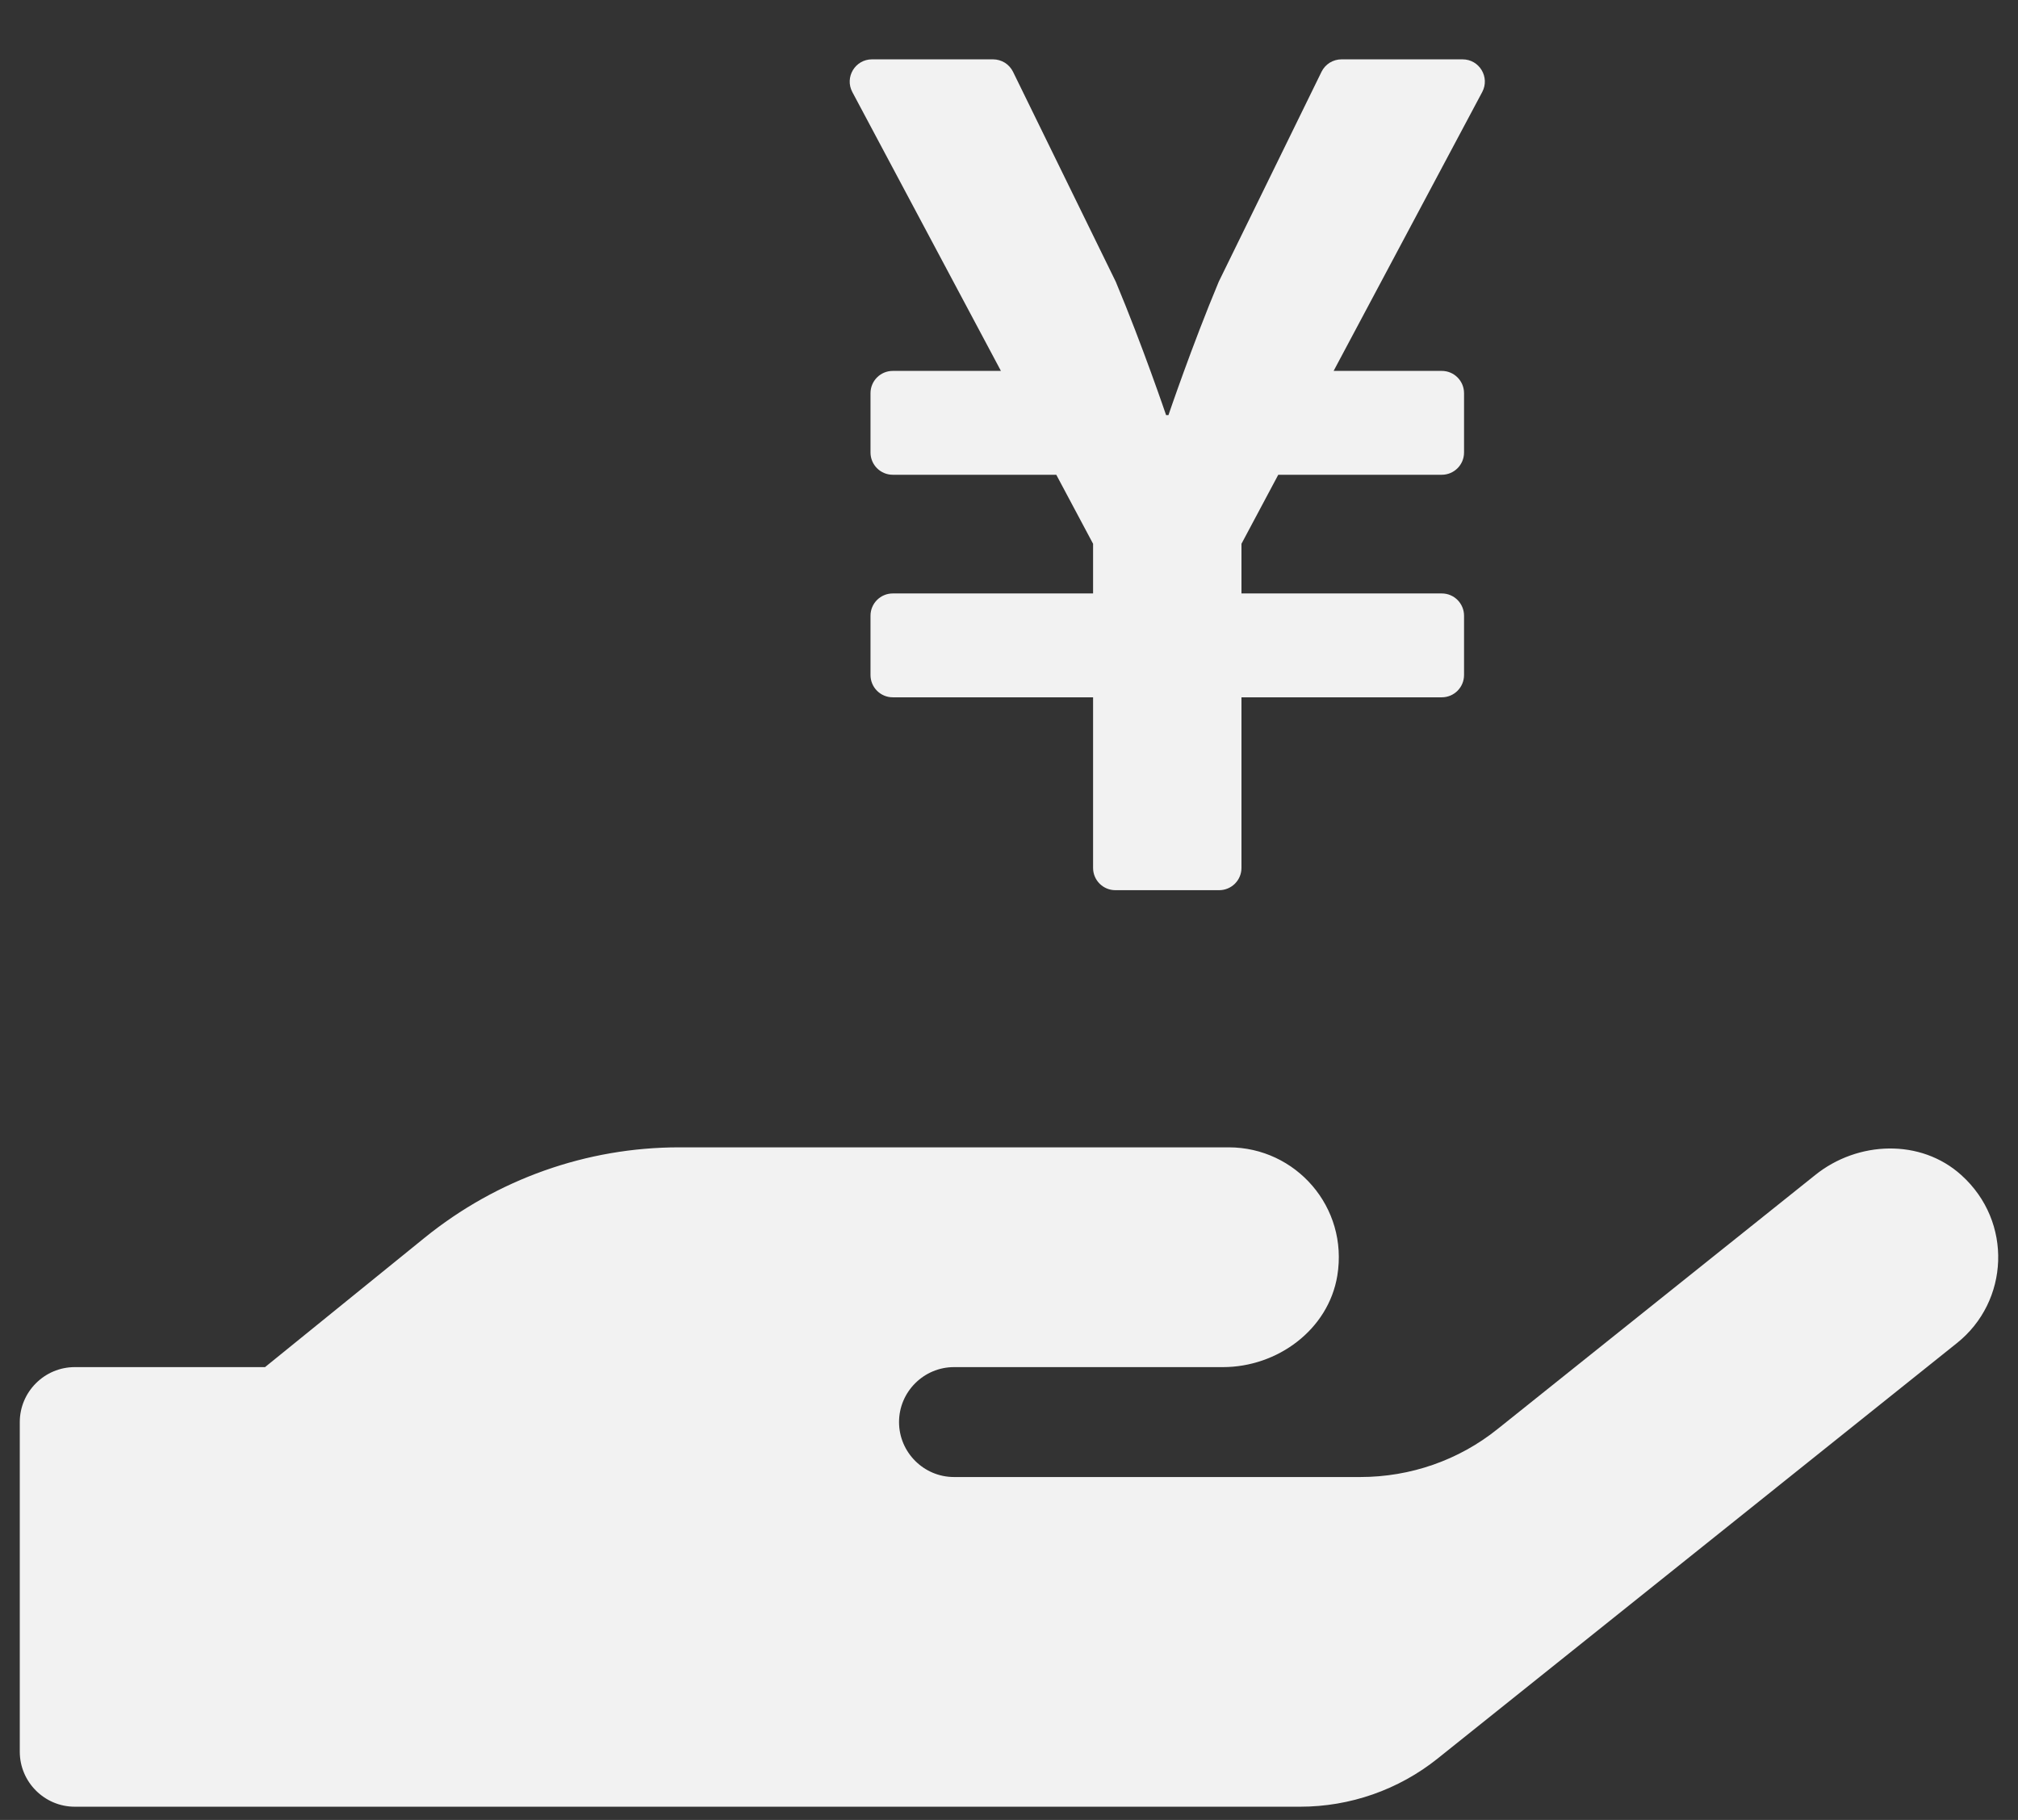
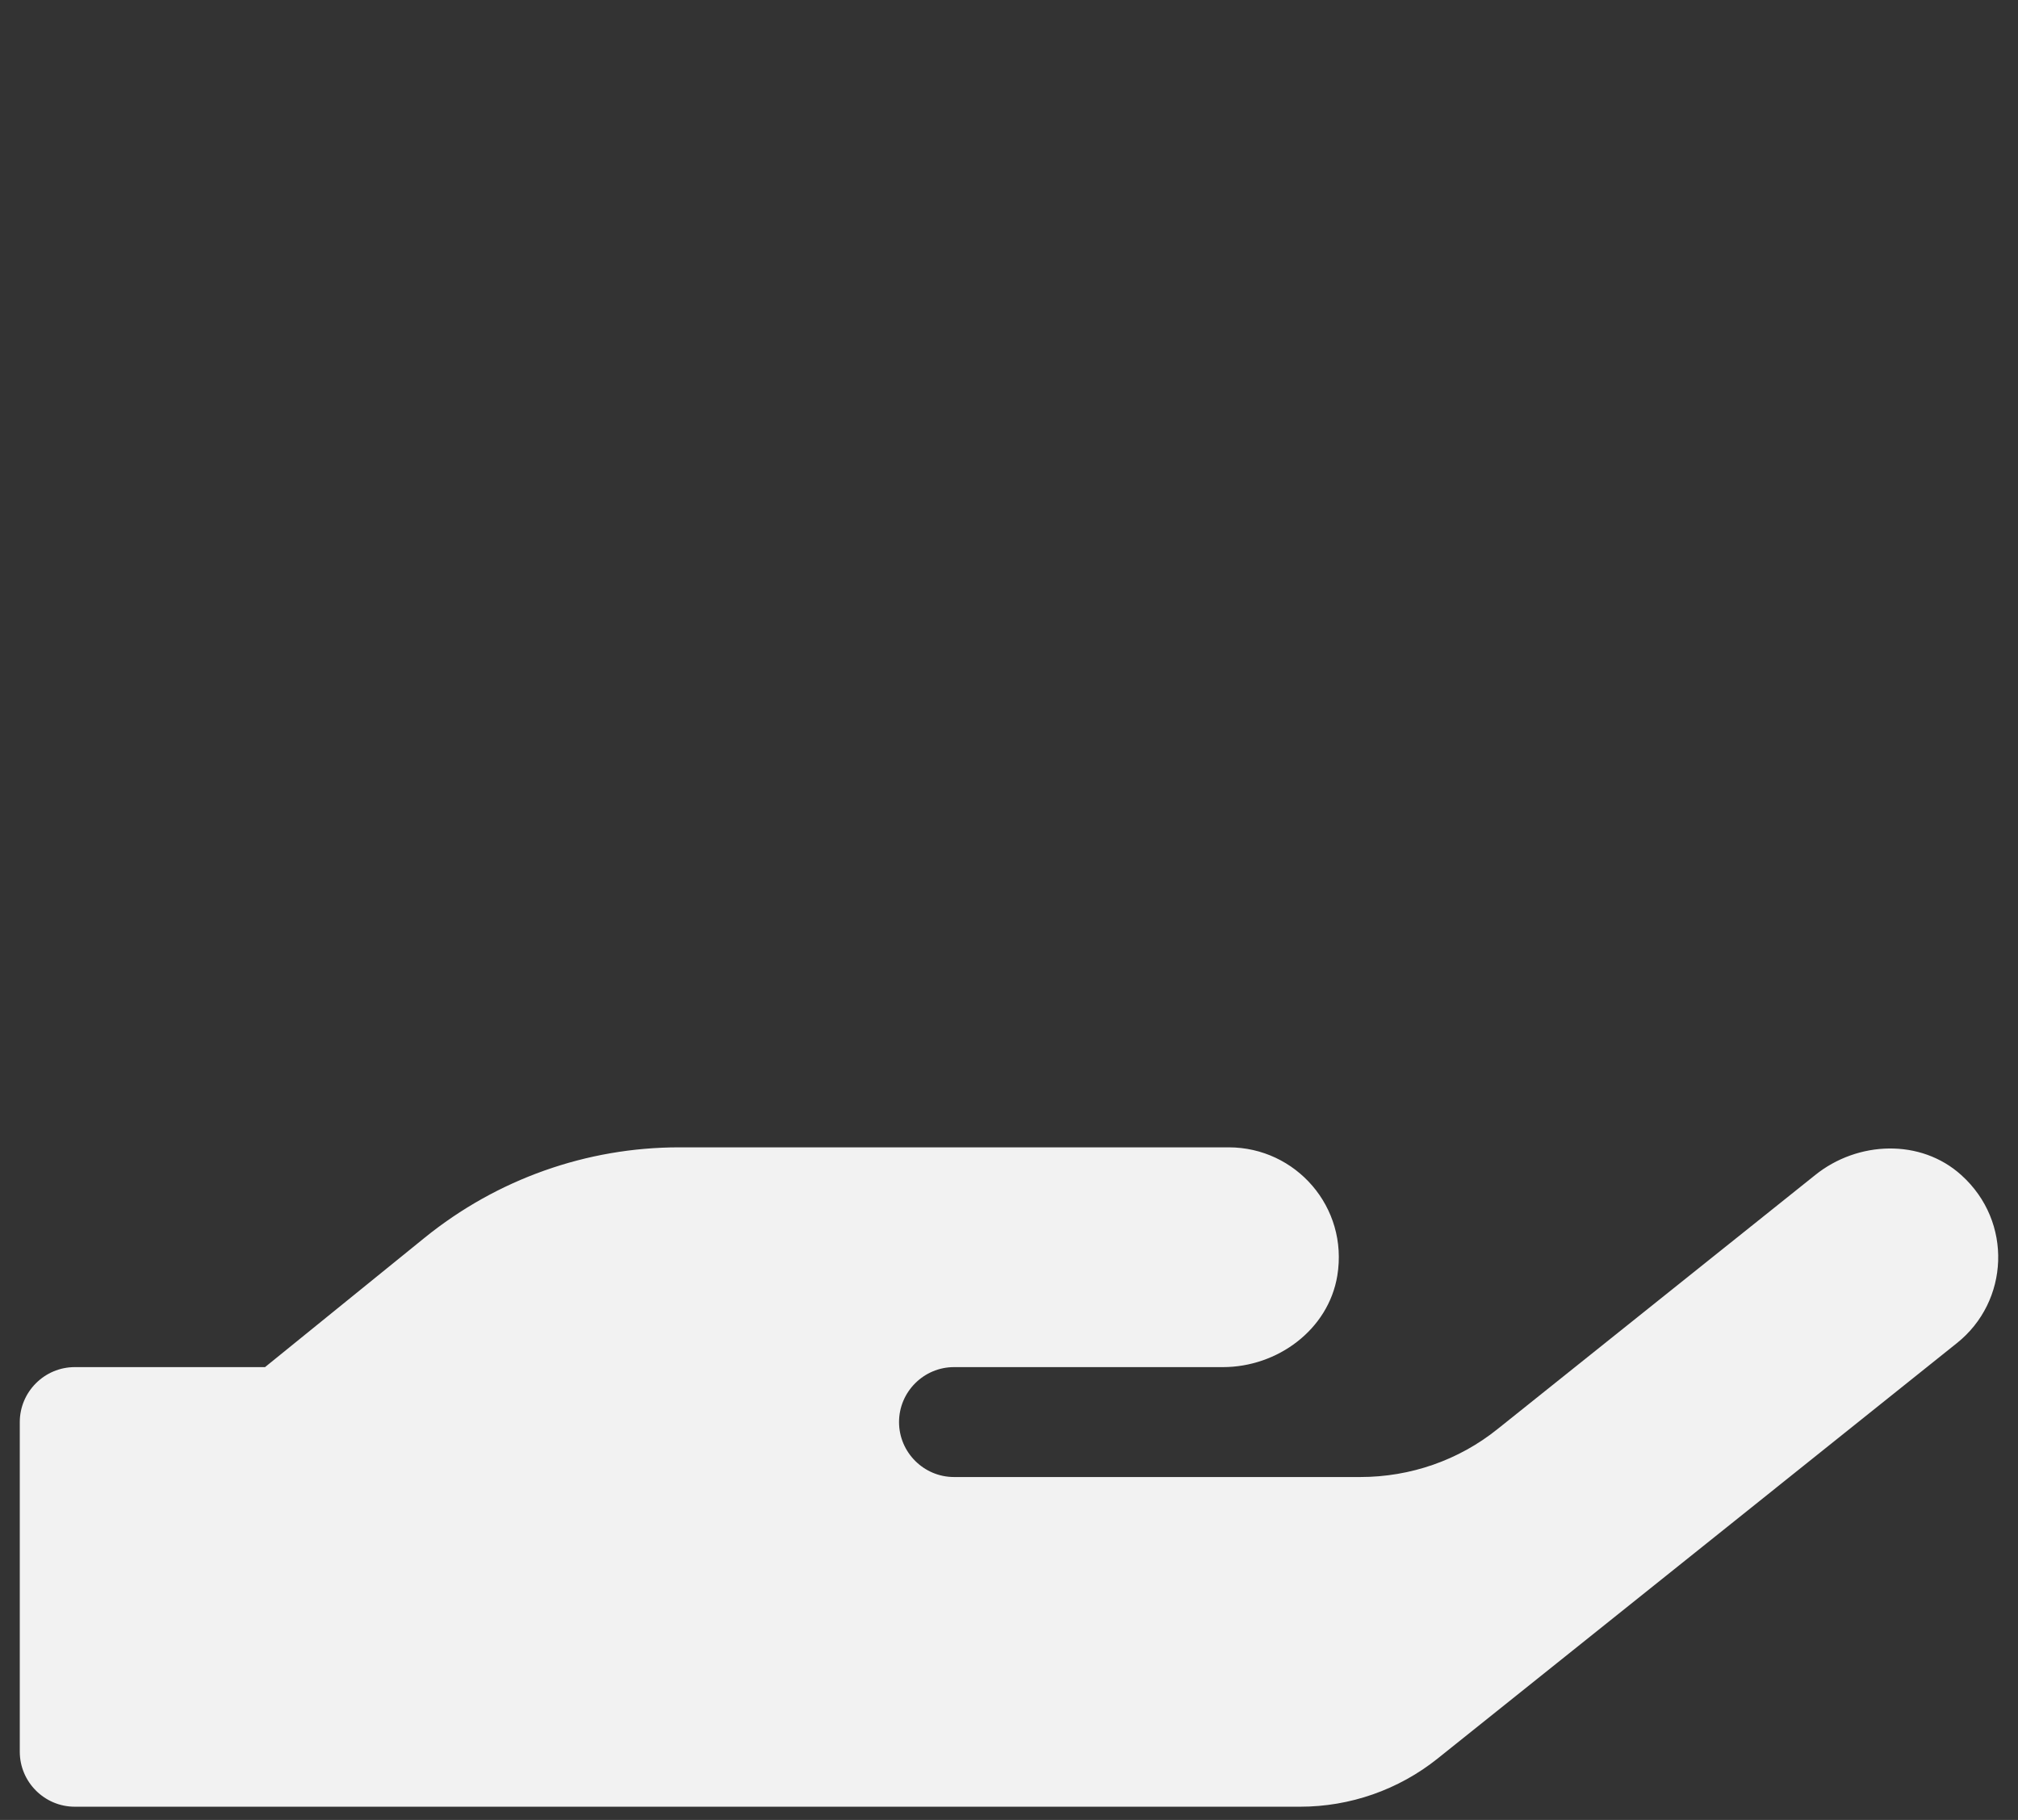
<svg xmlns="http://www.w3.org/2000/svg" width="51" height="46" viewBox="0 0 51 46" fill="none">
  <rect x="0" y="0" width="51" height="46" fill="#333333" stroke="none" />
-   <path d="M36.963 1.5H33.903C33.798 1.5 33.695 1.53 33.605 1.585C33.516 1.641 33.444 1.721 33.398 1.815L30.801 7.12C30.121 8.746 29.53 10.492 29.53 10.492H29.47C29.47 10.492 28.879 8.746 28.198 7.12L25.602 1.815C25.556 1.721 25.484 1.641 25.395 1.585C25.305 1.53 25.202 1.5 25.097 1.5H22.037C21.613 1.5 21.341 1.952 21.541 2.327L25.296 9.375H22.562C22.252 9.375 22 9.627 22 9.938V11.438C22 11.748 22.252 12 22.562 12H26.695L27.625 13.745V15H22.562C22.252 15 22 15.252 22 15.562V17.062C22 17.373 22.252 17.625 22.562 17.625H27.625V21.938C27.625 22.248 27.877 22.5 28.188 22.5H30.812C31.123 22.5 31.375 22.248 31.375 21.938V17.625H36.438C36.748 17.625 37 17.373 37 17.062V15.562C37 15.252 36.748 15 36.438 15H31.375V13.745L32.305 12H36.438C36.748 12 37 11.748 37 11.438V9.938C37 9.627 36.748 9.375 36.438 9.375H33.704L37.459 2.327C37.659 1.952 37.388 1.5 36.963 1.5Z" fill="#F2F2F2" />
  <path d="M49.569 29.703C48.544 28.774 46.947 28.835 45.871 29.703L37.85 36.118C36.87 36.907 35.646 37.333 34.378 37.333H24.11C23.346 37.333 22.721 36.708 22.721 35.944C22.721 35.18 23.346 34.555 24.11 34.555H30.906C32.286 34.555 33.571 33.609 33.797 32.246C34.083 30.51 32.746 29 31.054 29H17.166C14.822 29 12.557 29.807 10.734 31.283L6.698 34.555H1.889C1.125 34.555 0.5 35.18 0.5 35.944V44.277C0.5 45.041 1.125 45.666 1.889 45.666H32.859C34.118 45.666 35.342 45.24 36.331 44.45L49.456 33.948C50.775 32.897 50.879 30.884 49.569 29.703Z" fill="#F2F2F2" />
</svg>